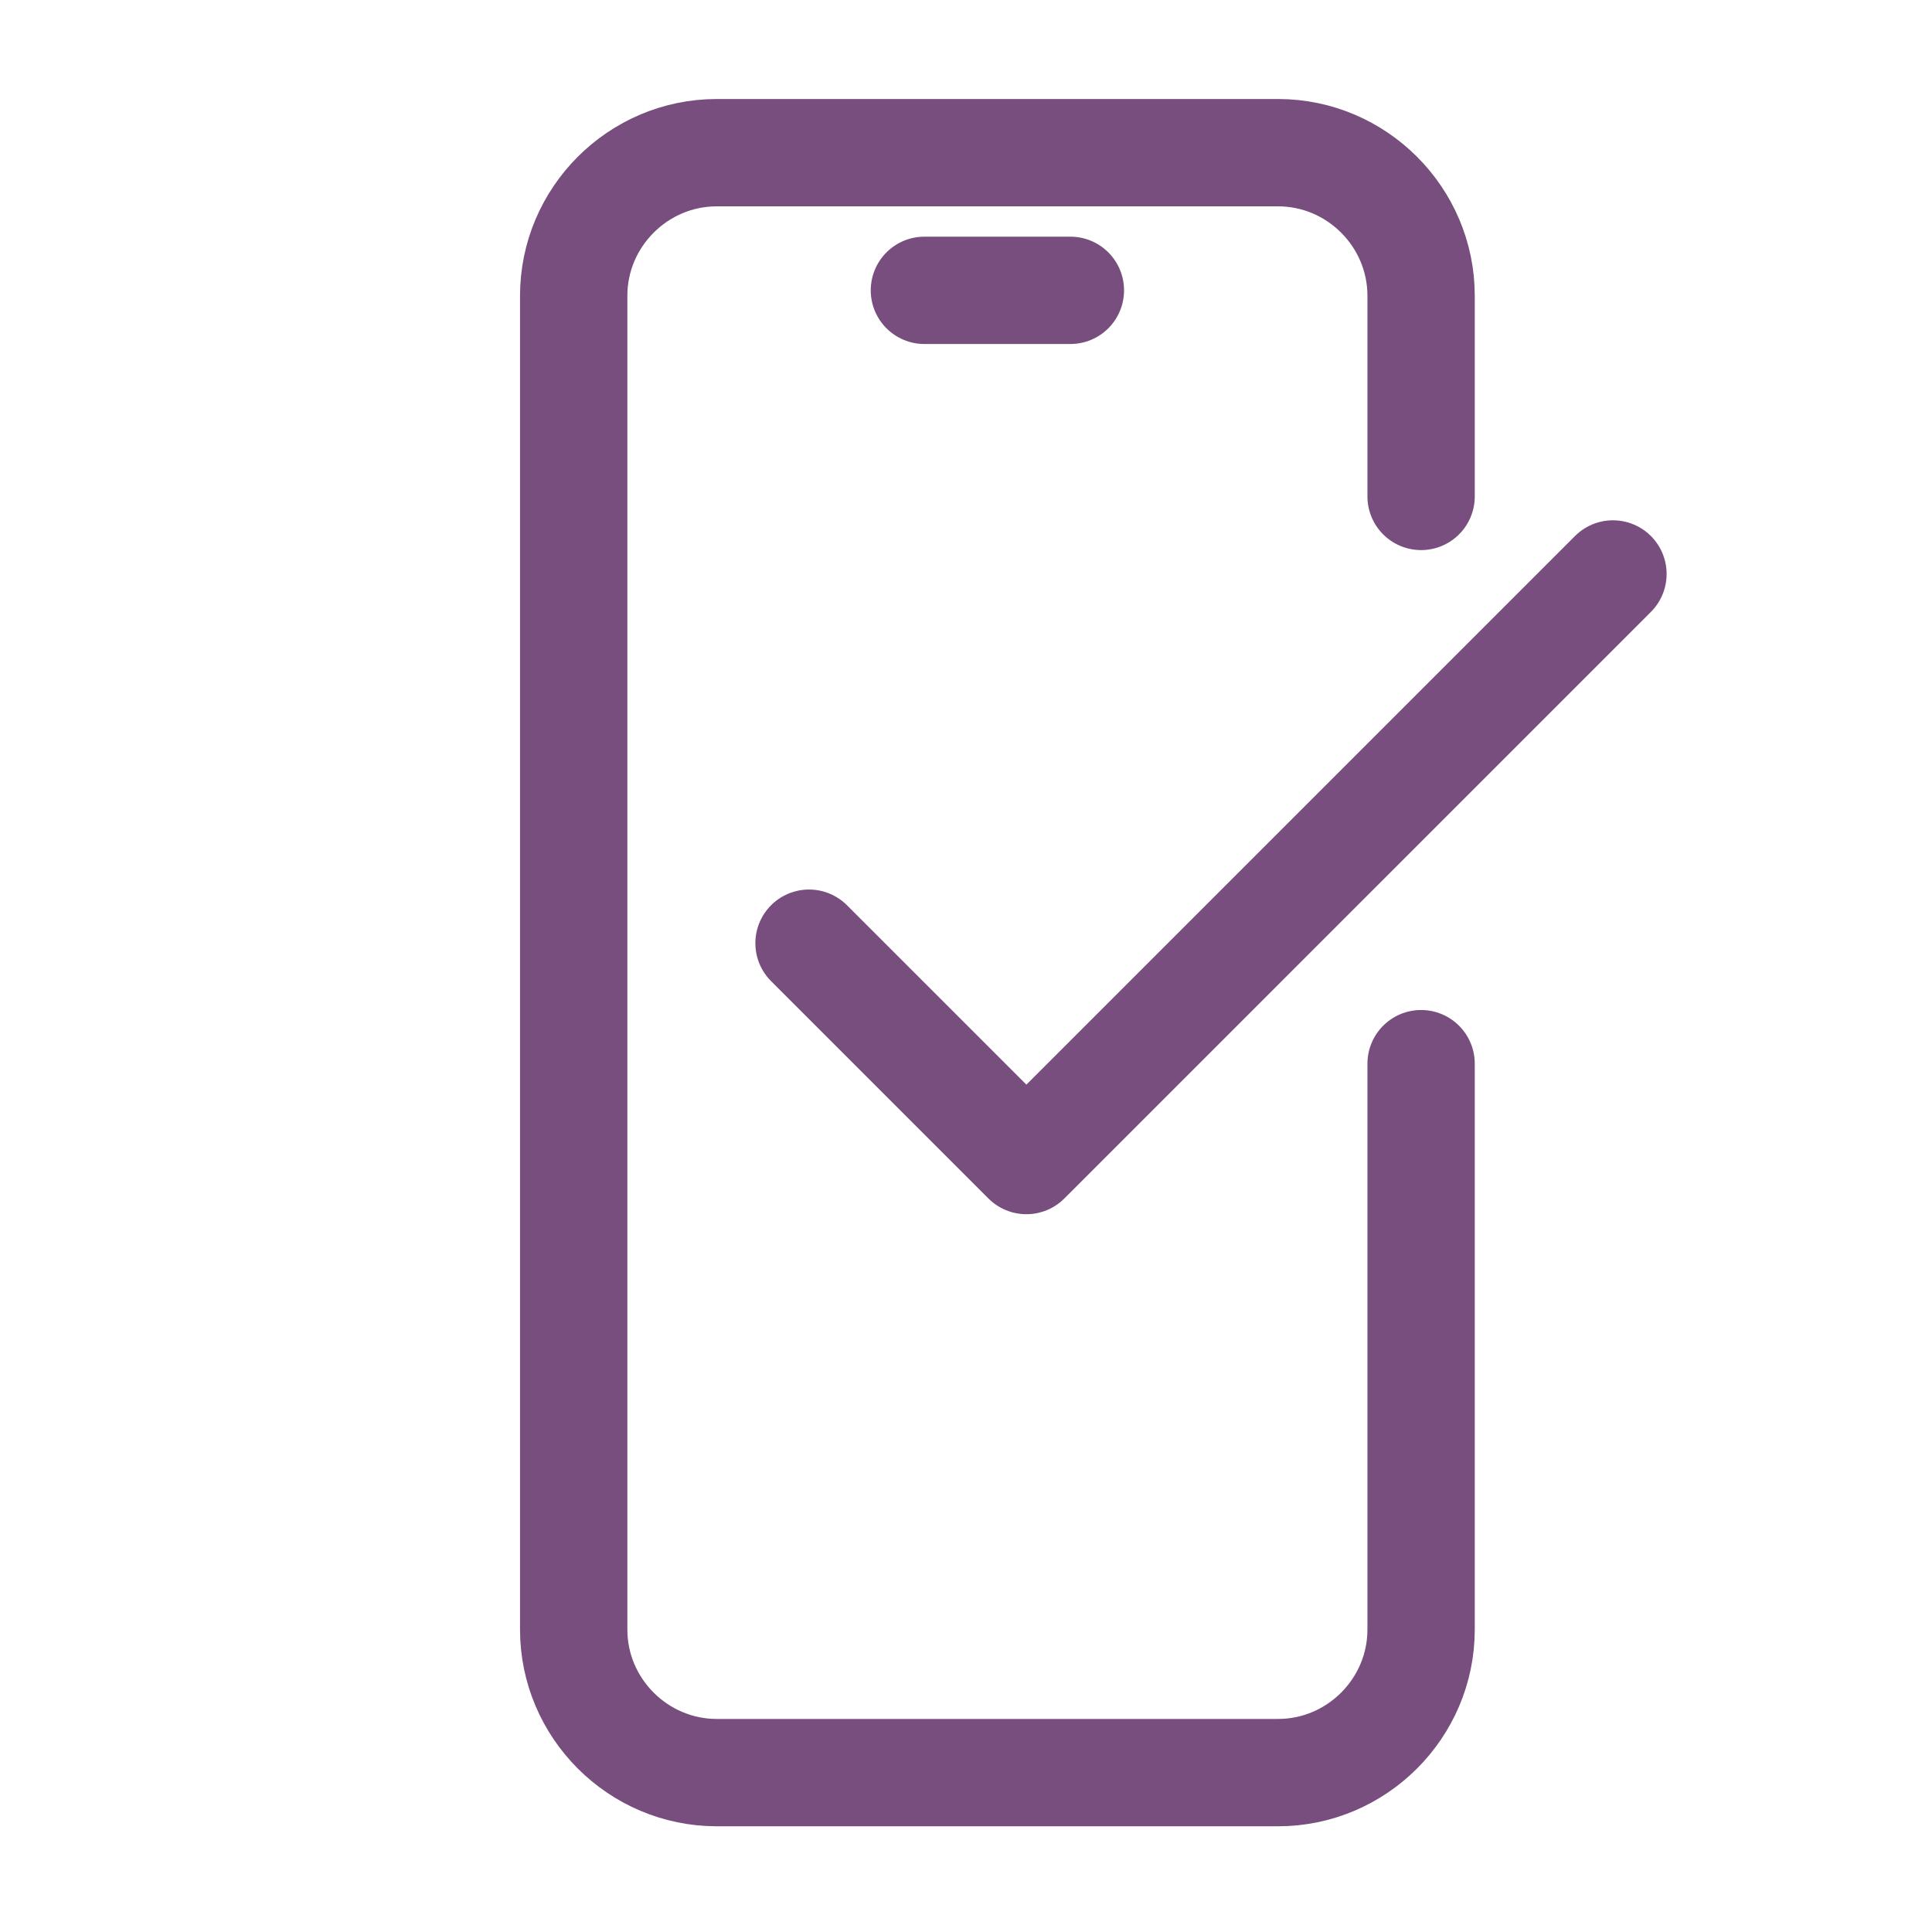
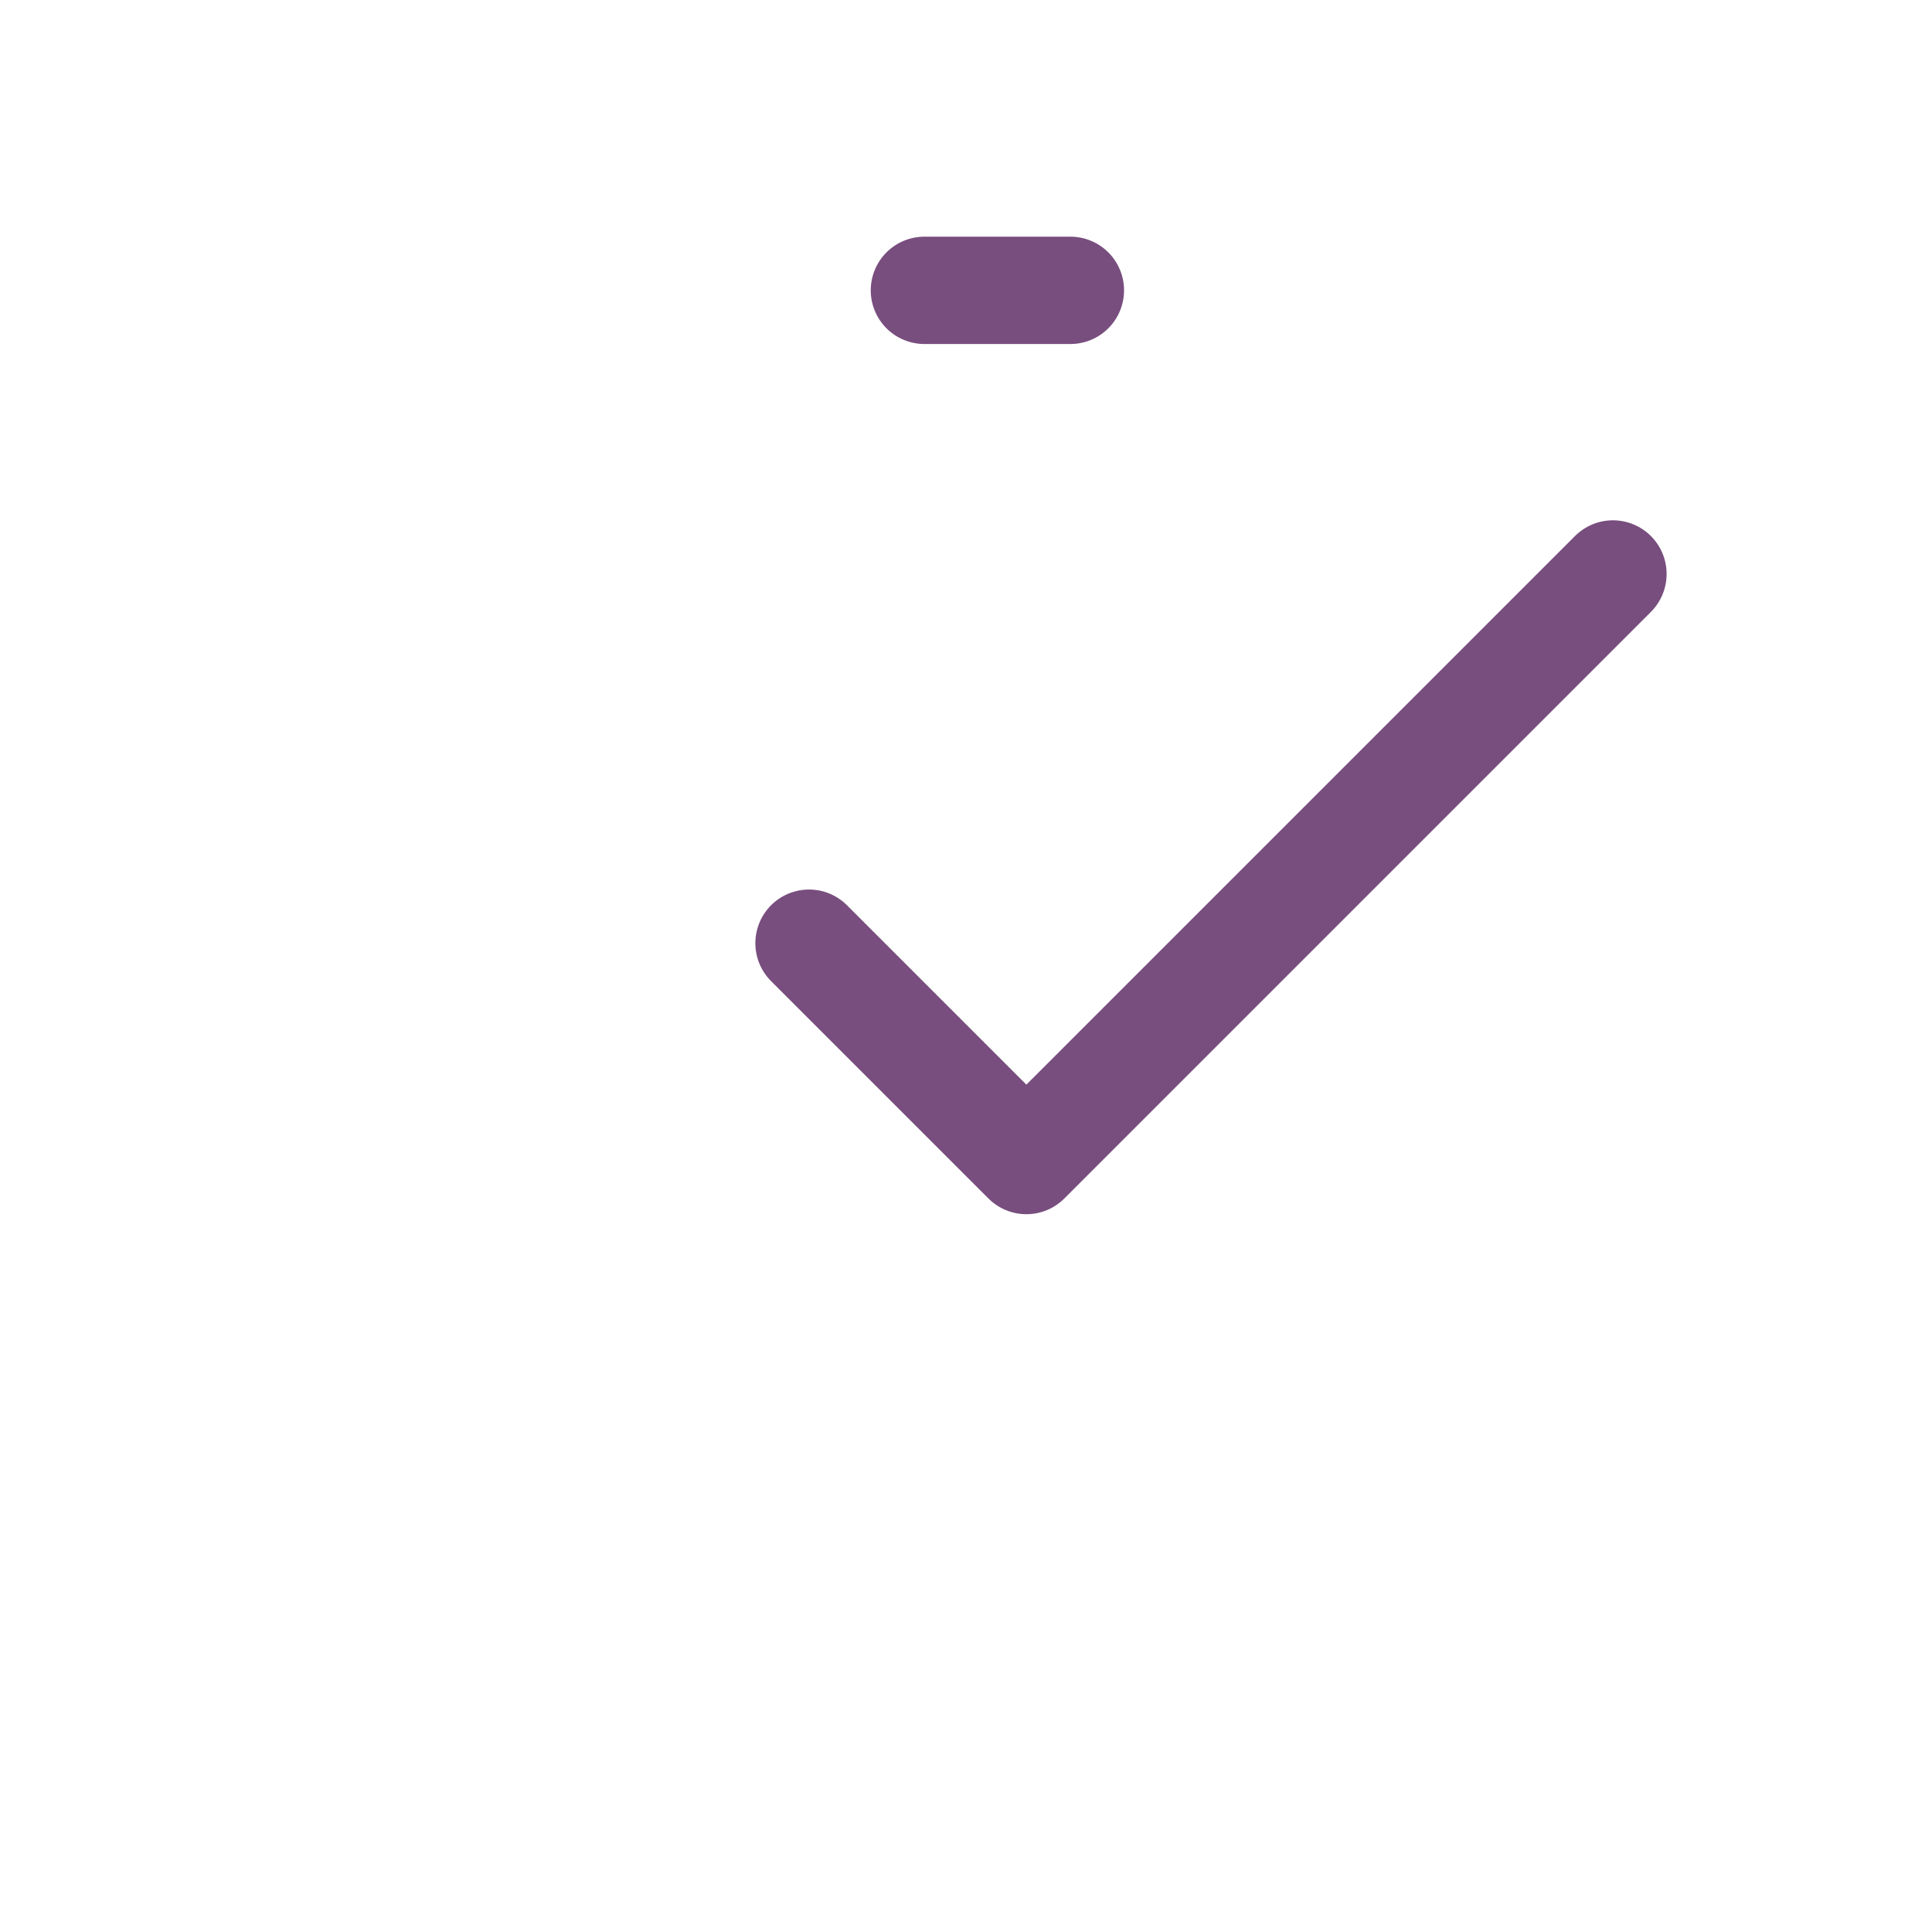
<svg xmlns="http://www.w3.org/2000/svg" viewBox="0 0 72 72">
  <defs>
    <style>.c,.d{fill:none;}.d{stroke:#784e7e;stroke-linecap:round;stroke-linejoin:round;stroke-width:4px;}</style>
  </defs>
  <g id="a">
    <g>
      <g>
-         <path class="d" d="M52.96,39.64v21.09c0,2.93-2.4,5.33-5.33,5.33H26.71c-2.93,0-5.33-2.4-5.33-5.33V11.02c0-2.93,2.4-5.33,5.33-5.33h20.92c2.93,0,5.33,2.4,5.33,5.33v7.48" />
        <line class="d" x1="34.45" y1="10.82" x2="39.89" y2="10.82" />
      </g>
      <polyline class="d" points="60.11 21.39 38.25 43.25 30.15 35.15" />
    </g>
  </g>
  <g id="b">
-     <rect class="c" width="72" height="72" />
-   </g>
+     </g>
</svg>